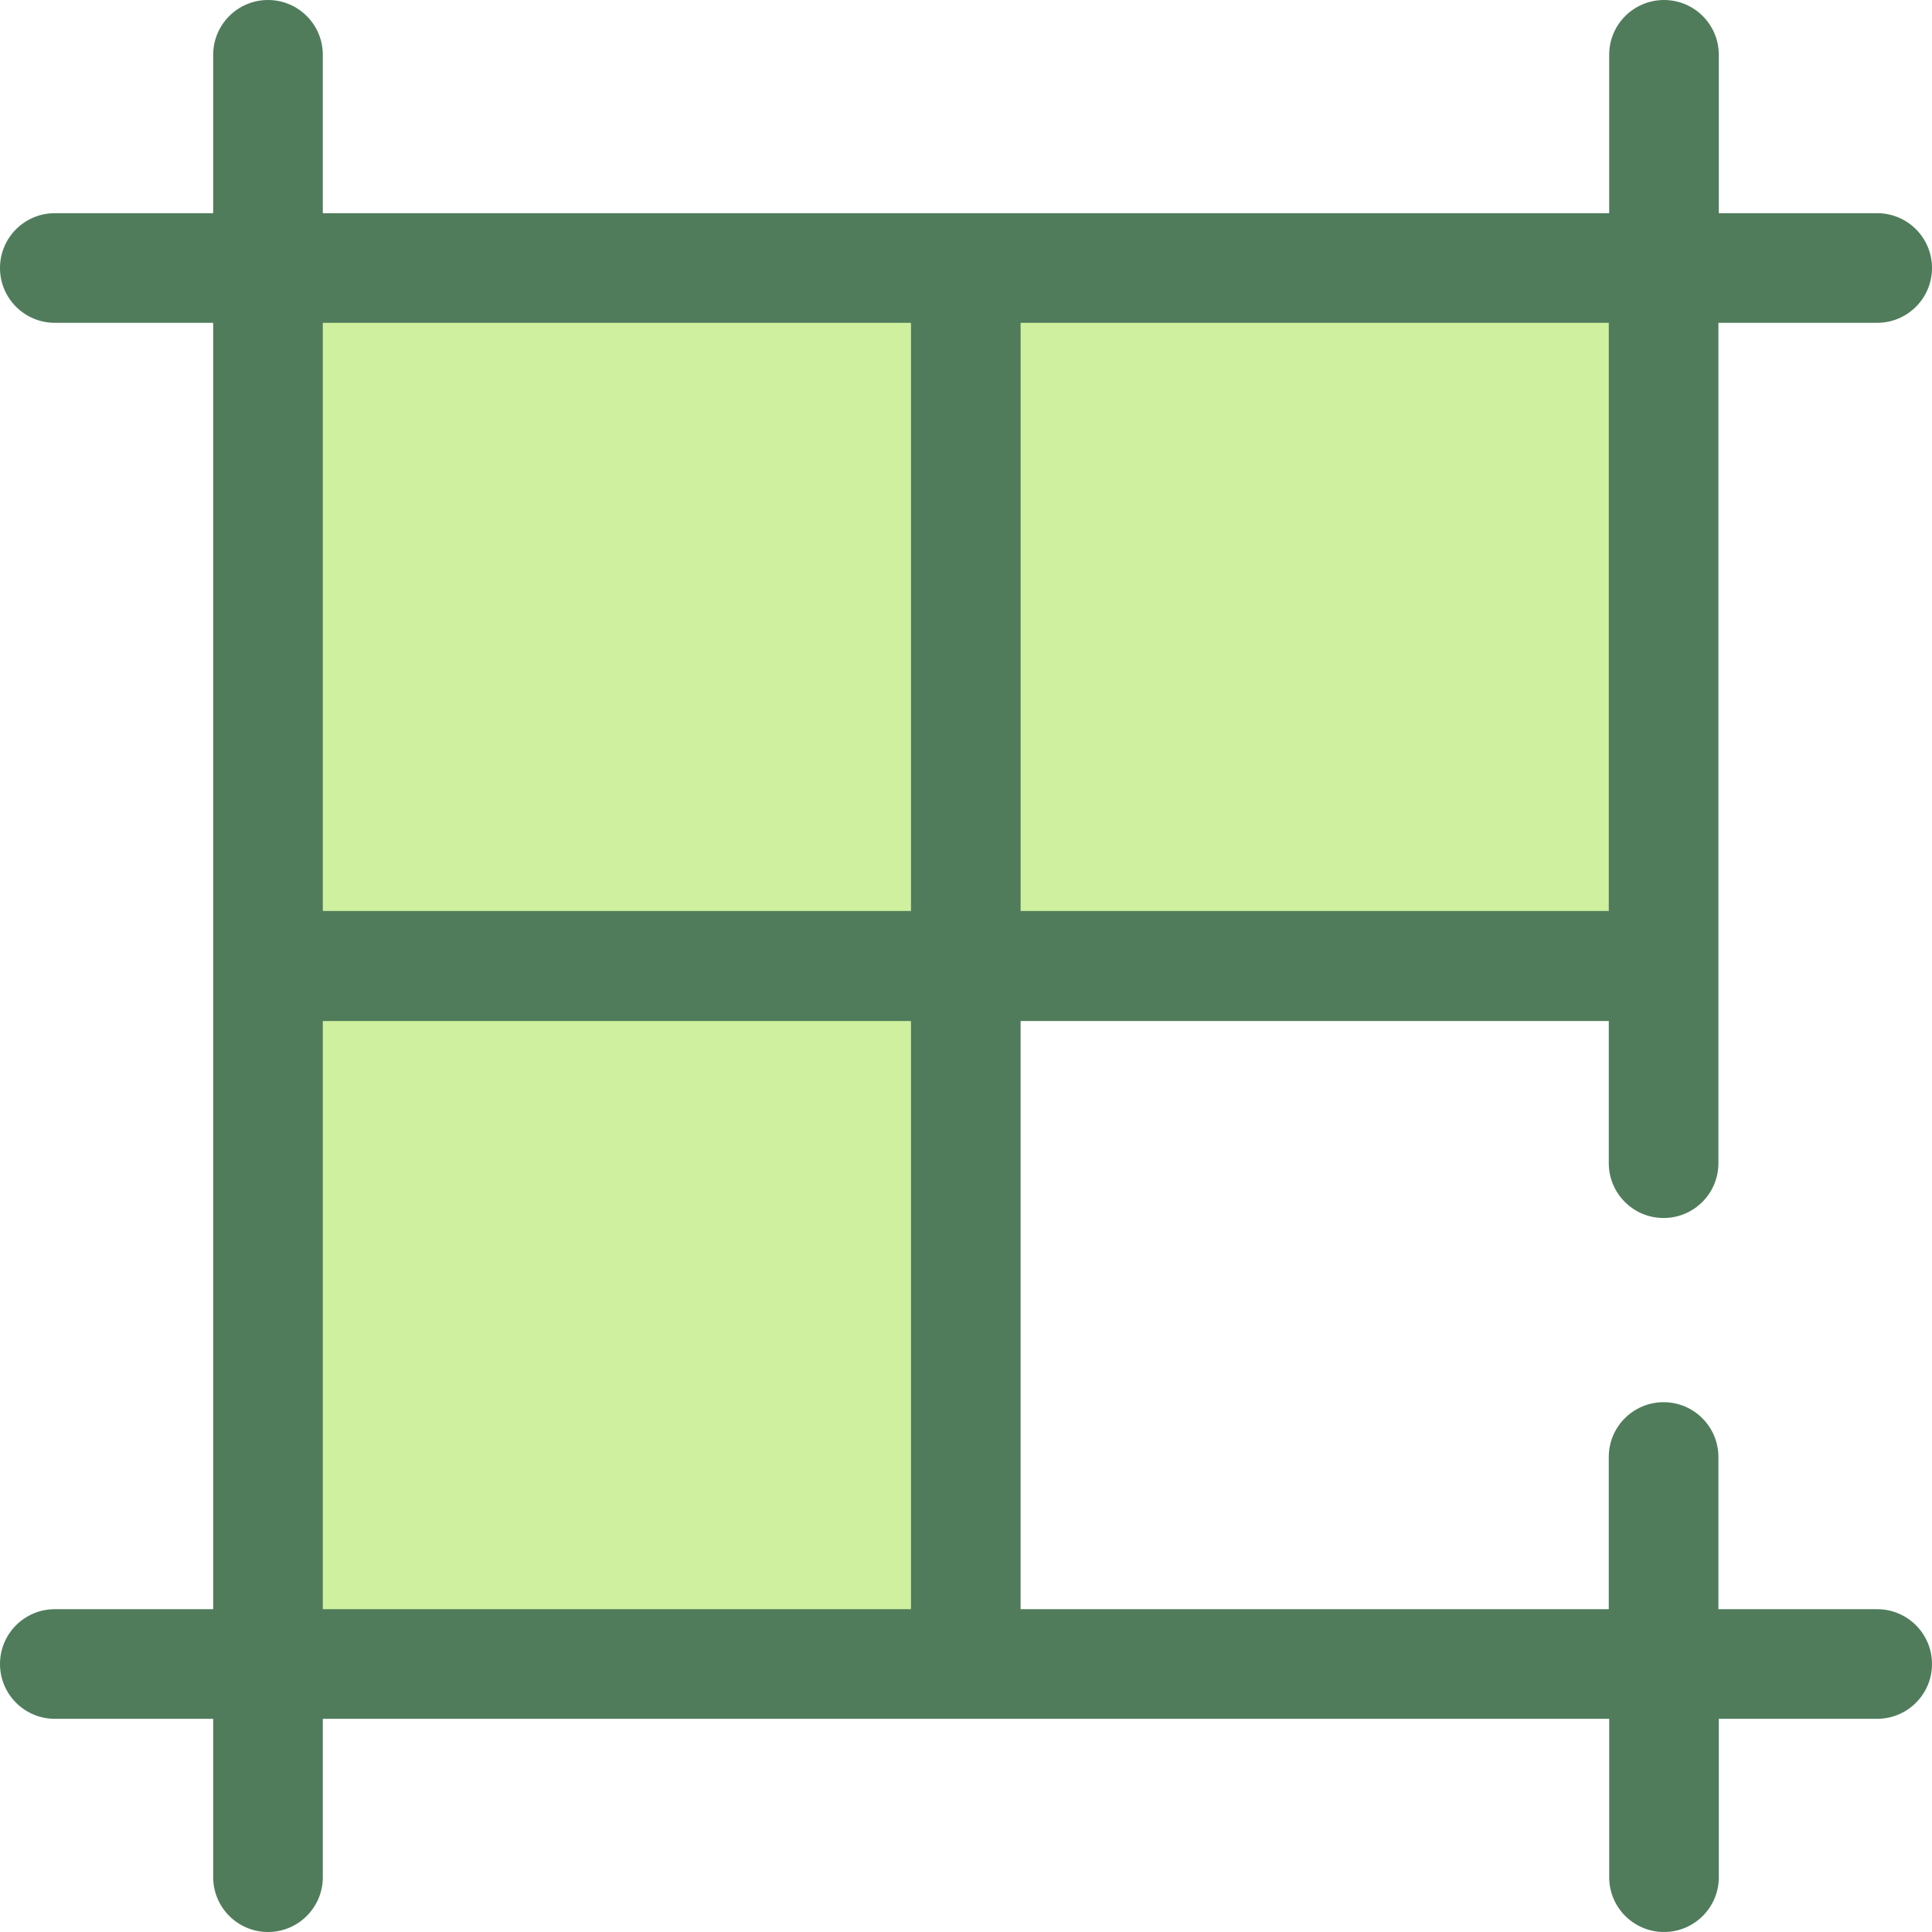
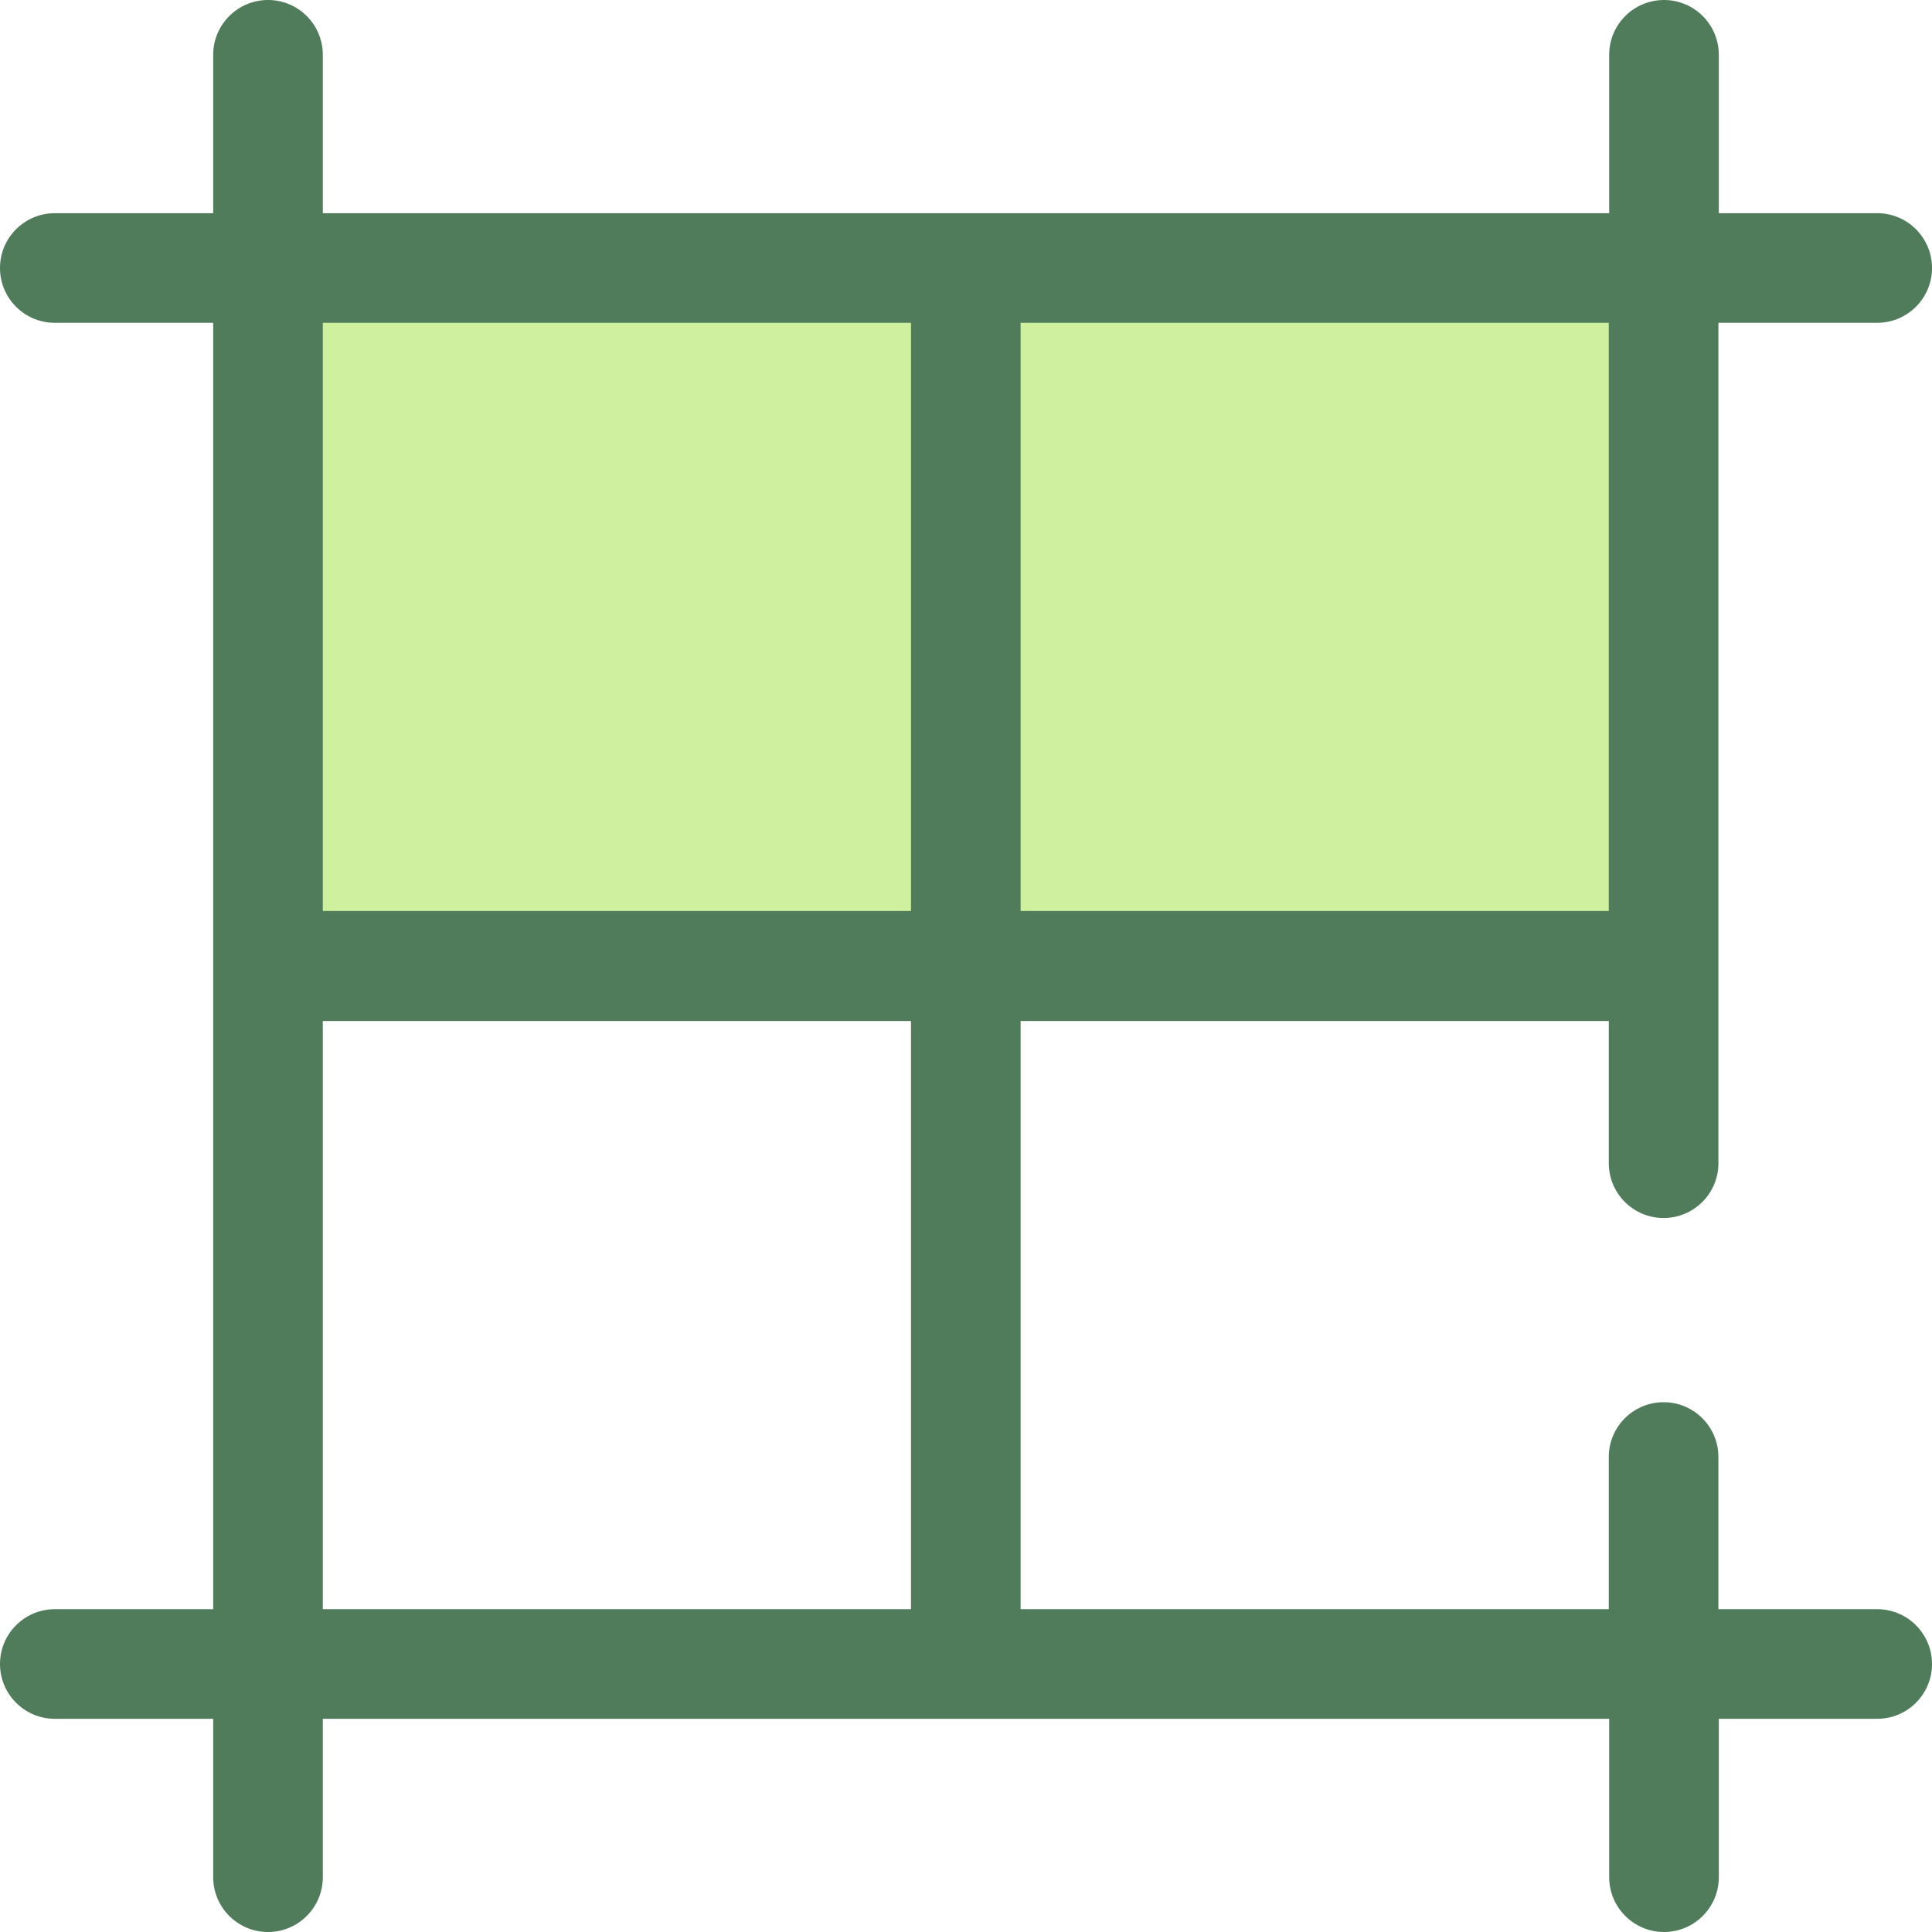
<svg xmlns="http://www.w3.org/2000/svg" version="1.1" id="Layer_1" viewBox="0 0 512 512" xml:space="preserve">
  <g>
    <rect x="71.024" y="71.024" style="fill:#CFF09E;" width="184.927" height="184.927" />
    <rect x="255.943" y="71.024" style="fill:#CFF09E;" width="184.927" height="184.927" />
-     <rect x="71.024" y="256.06" style="fill:#CFF09E;" width="184.927" height="184.927" />
  </g>
  <path style="fill:#507C5C;" d="M497.473,426.451h-42.078v-40.329c0-8.023-6.505-14.526-14.526-14.526s-14.526,6.503-14.526,14.526  v40.329H270.472V270.578h155.873v37.681c0,8.023,6.505,14.526,14.526,14.526s14.526-6.503,14.526-14.526v-52.207  c0-0.017-0.003-0.035-0.003-0.054c0-0.017,0.003-0.035,0.003-0.054V85.549h42.078c8.021,0,14.526-6.503,14.526-14.526  s-6.505-14.526-14.526-14.526h-41.972V14.526C455.502,6.503,448.998,0,440.976,0s-14.526,6.503-14.526,14.526v41.972H255.946H85.549  V14.526C85.549,6.503,79.045,0,71.024,0S56.498,6.503,56.498,14.526v41.972H14.526C6.505,56.498,0,63.001,0,71.024  s6.505,14.526,14.526,14.526h41.972v170.397c0,0.017,0.003,0.035,0.003,0.054c0,0.017-0.003,0.035-0.003,0.054v170.397H14.526  C6.505,426.451,0,432.954,0,440.976c0,8.023,6.505,14.526,14.526,14.526h41.972v41.972c0,8.023,6.505,14.526,14.526,14.526  s14.526-6.503,14.526-14.526v-41.972h170.397h170.504v41.972c0,8.023,6.505,14.526,14.526,14.526s14.526-6.503,14.526-14.526  v-41.972h41.972c8.021,0,14.526-6.503,14.526-14.526C512,432.954,505.495,426.451,497.473,426.451z M426.343,241.421H270.472V85.549  h155.873v155.871H426.343z M241.421,241.421H85.549V85.549h155.871V241.421z M85.549,270.578h155.871v155.871H85.549V270.578z" />
</svg>